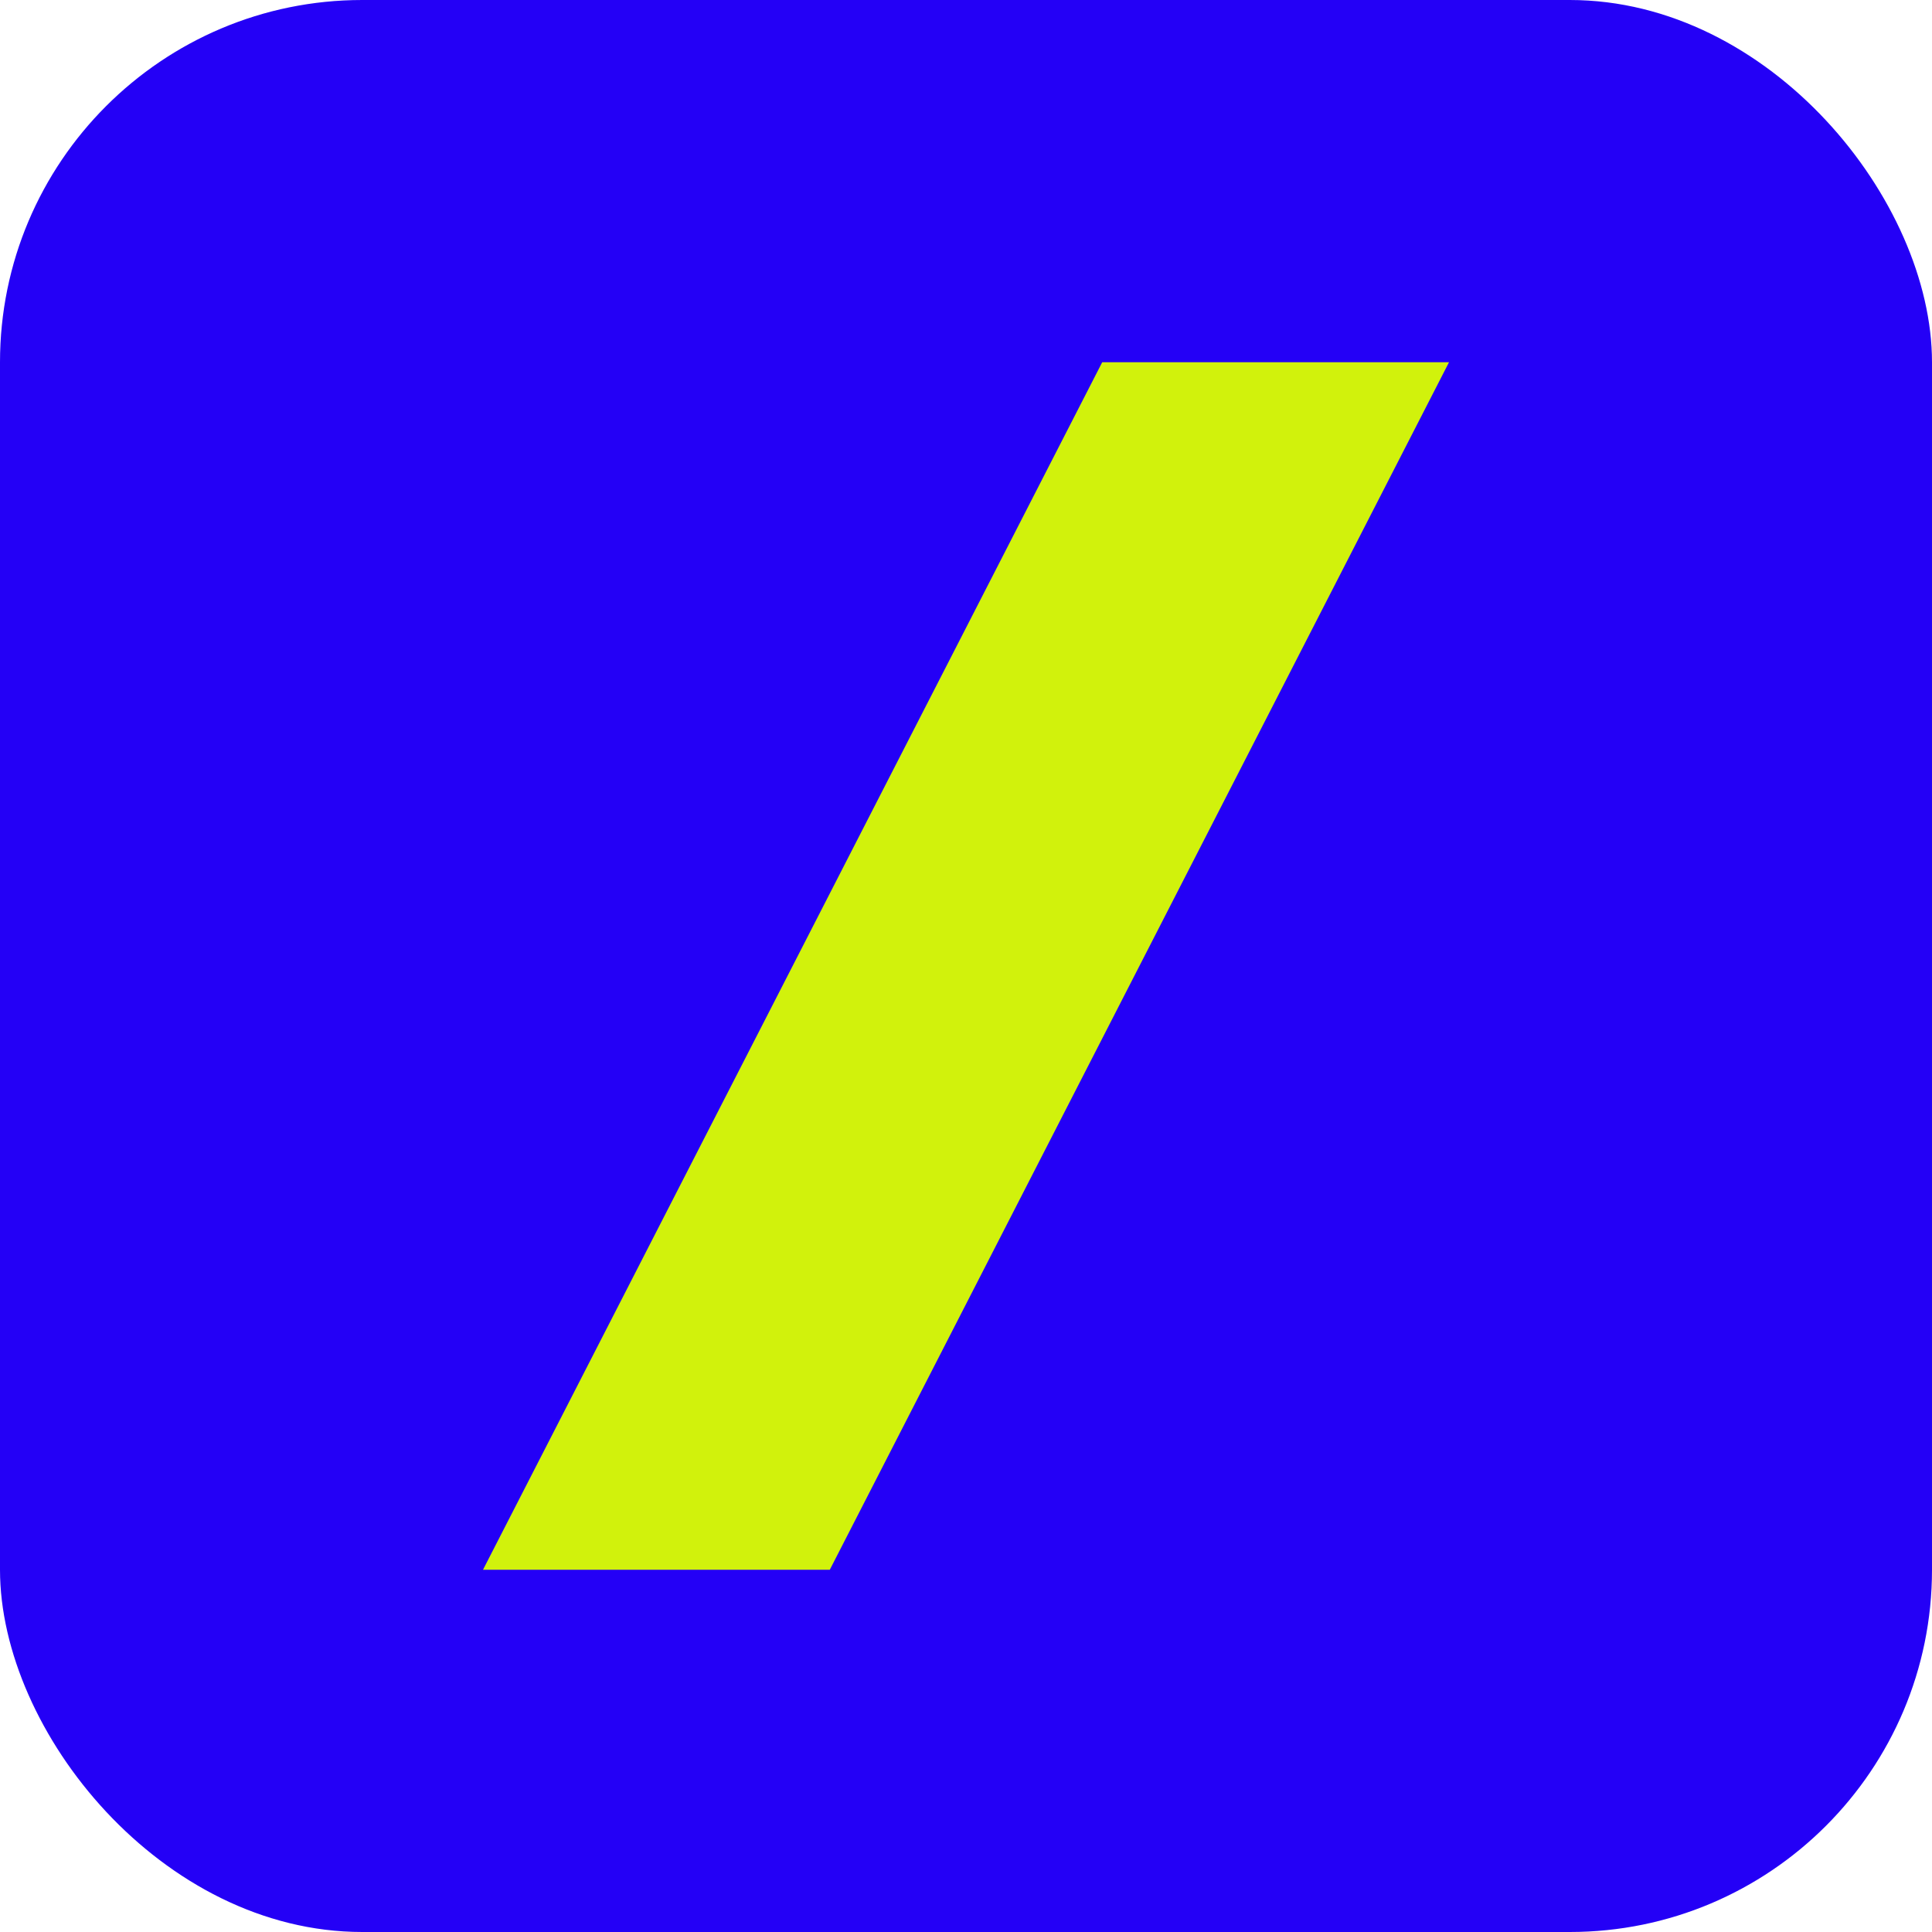
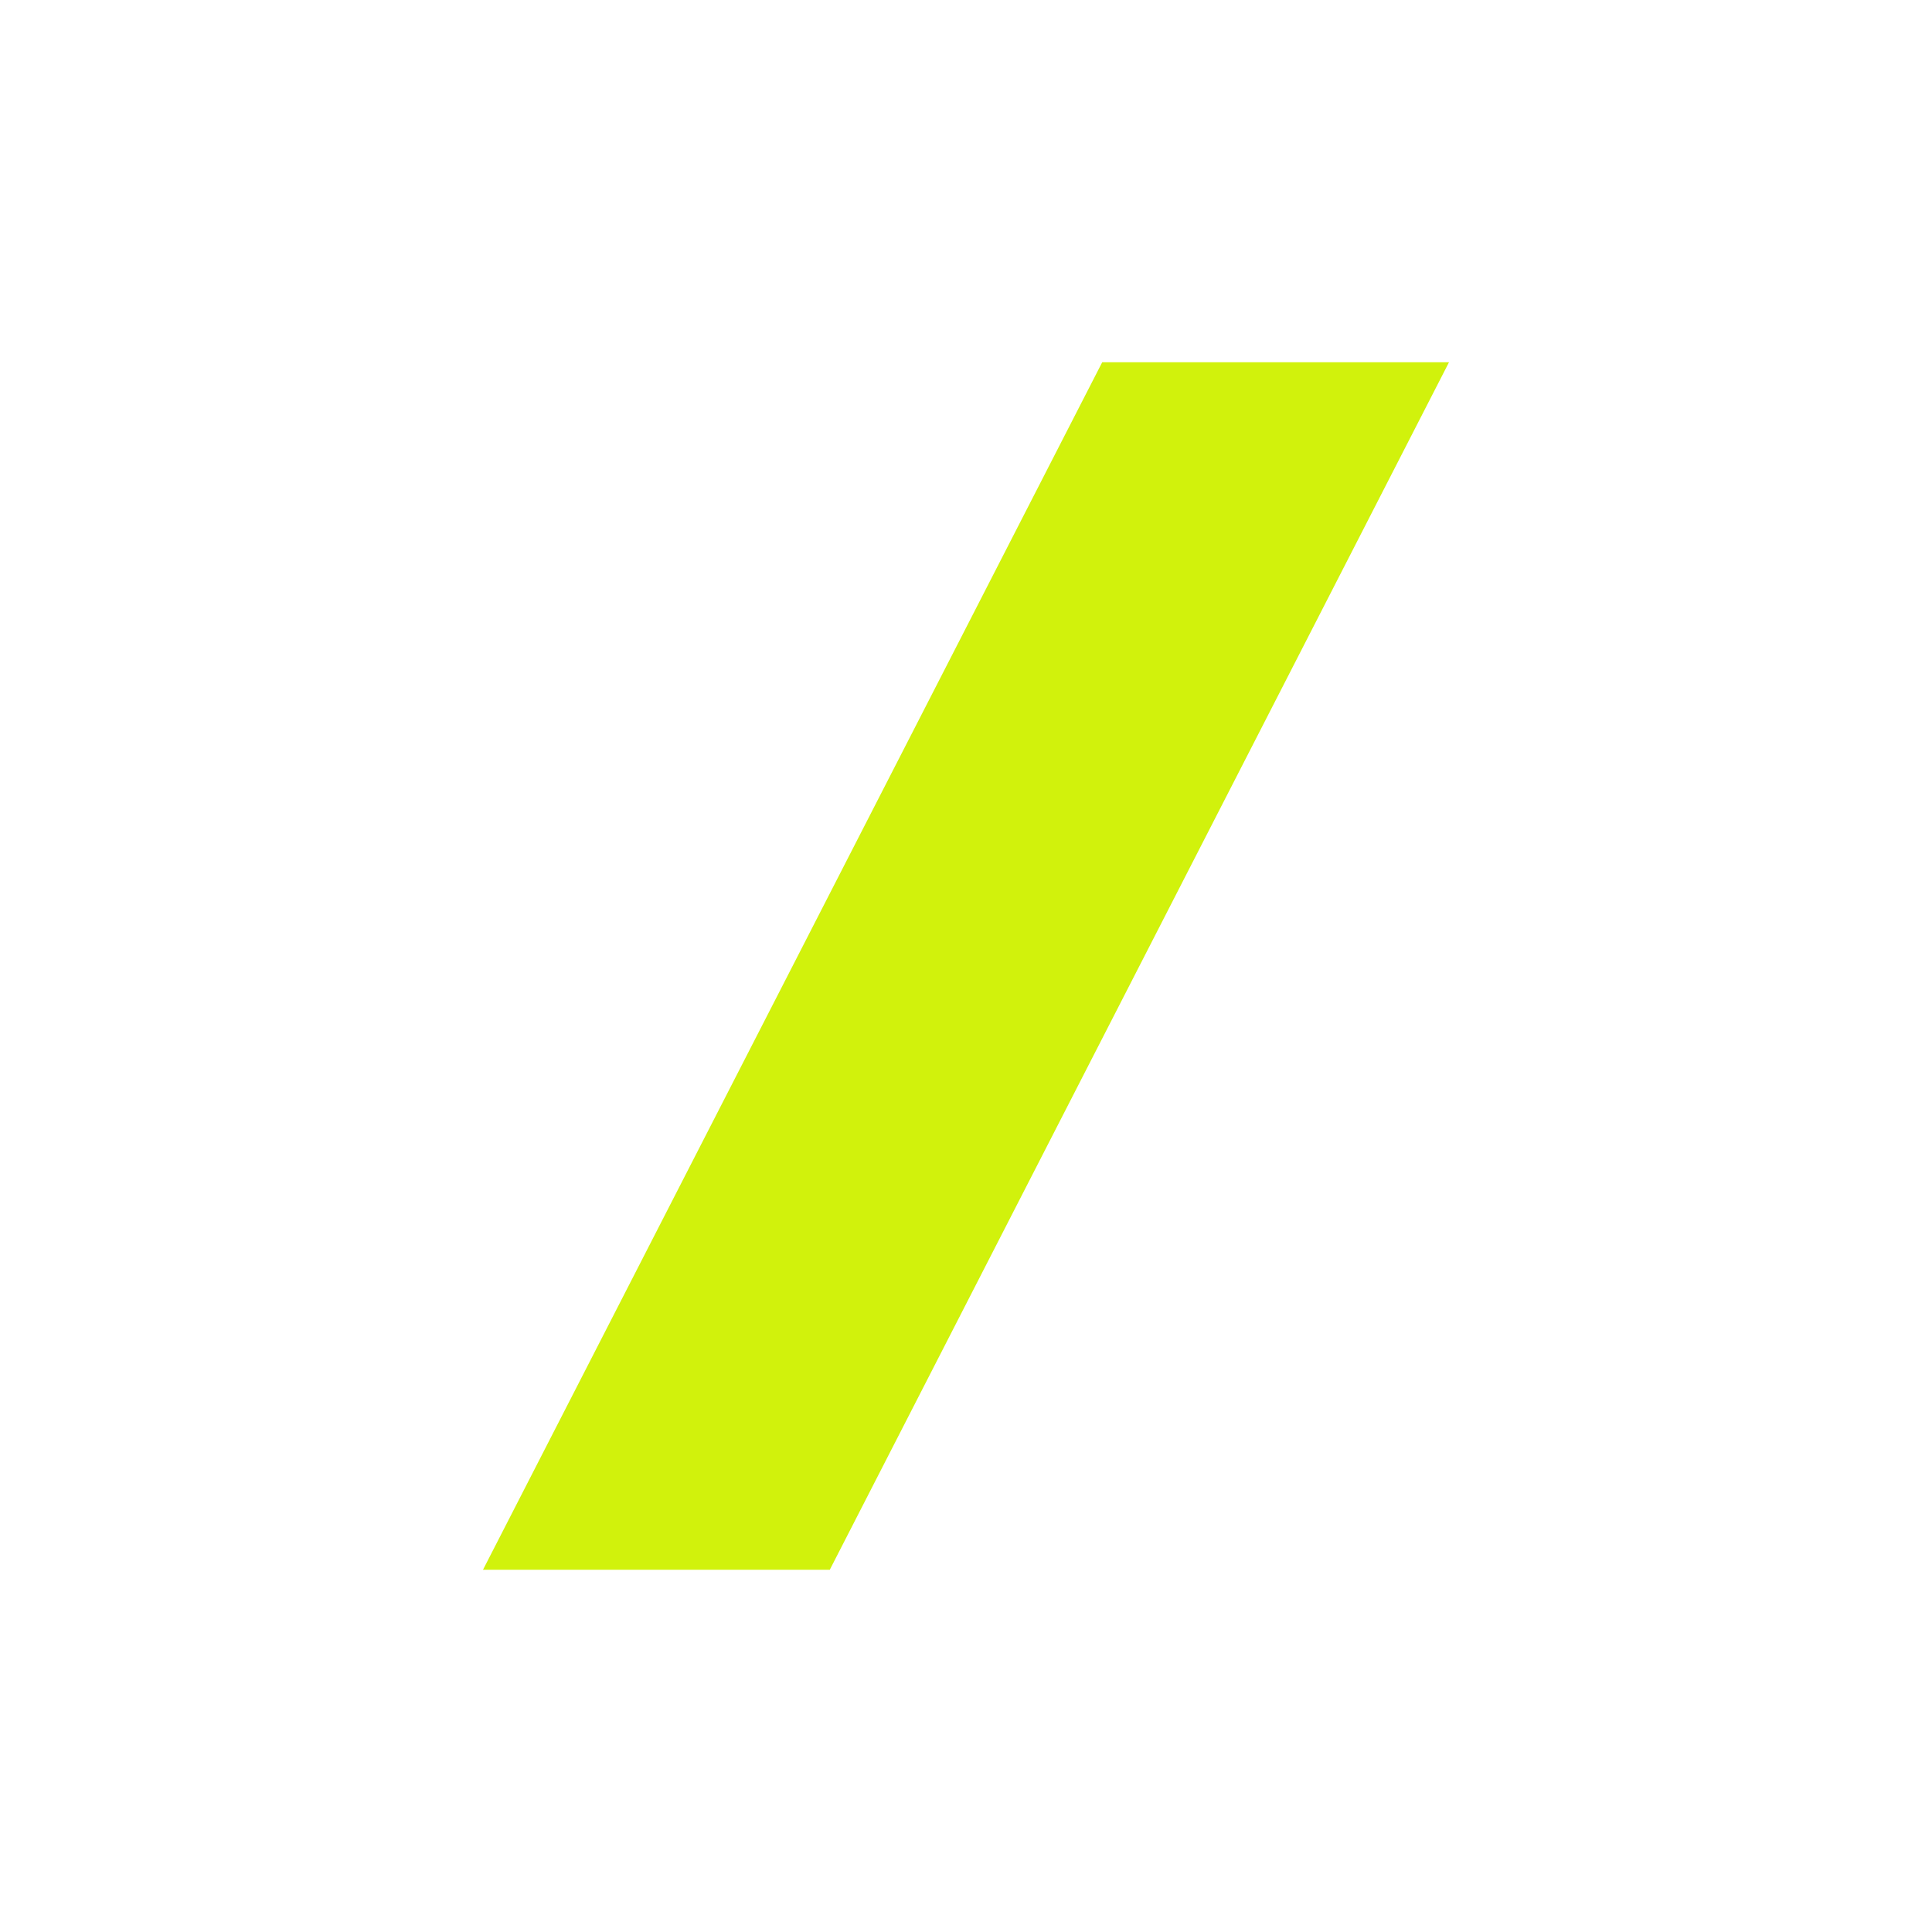
<svg xmlns="http://www.w3.org/2000/svg" width="16" height="16" viewBox="0 0 16 16" fill="none">
-   <rect width="16" height="16" rx="3" fill="#2400F6" />
  <path d="M9.128 3L4 13H6.872L12 3H9.128Z" fill="#D1F20C" />
</svg>